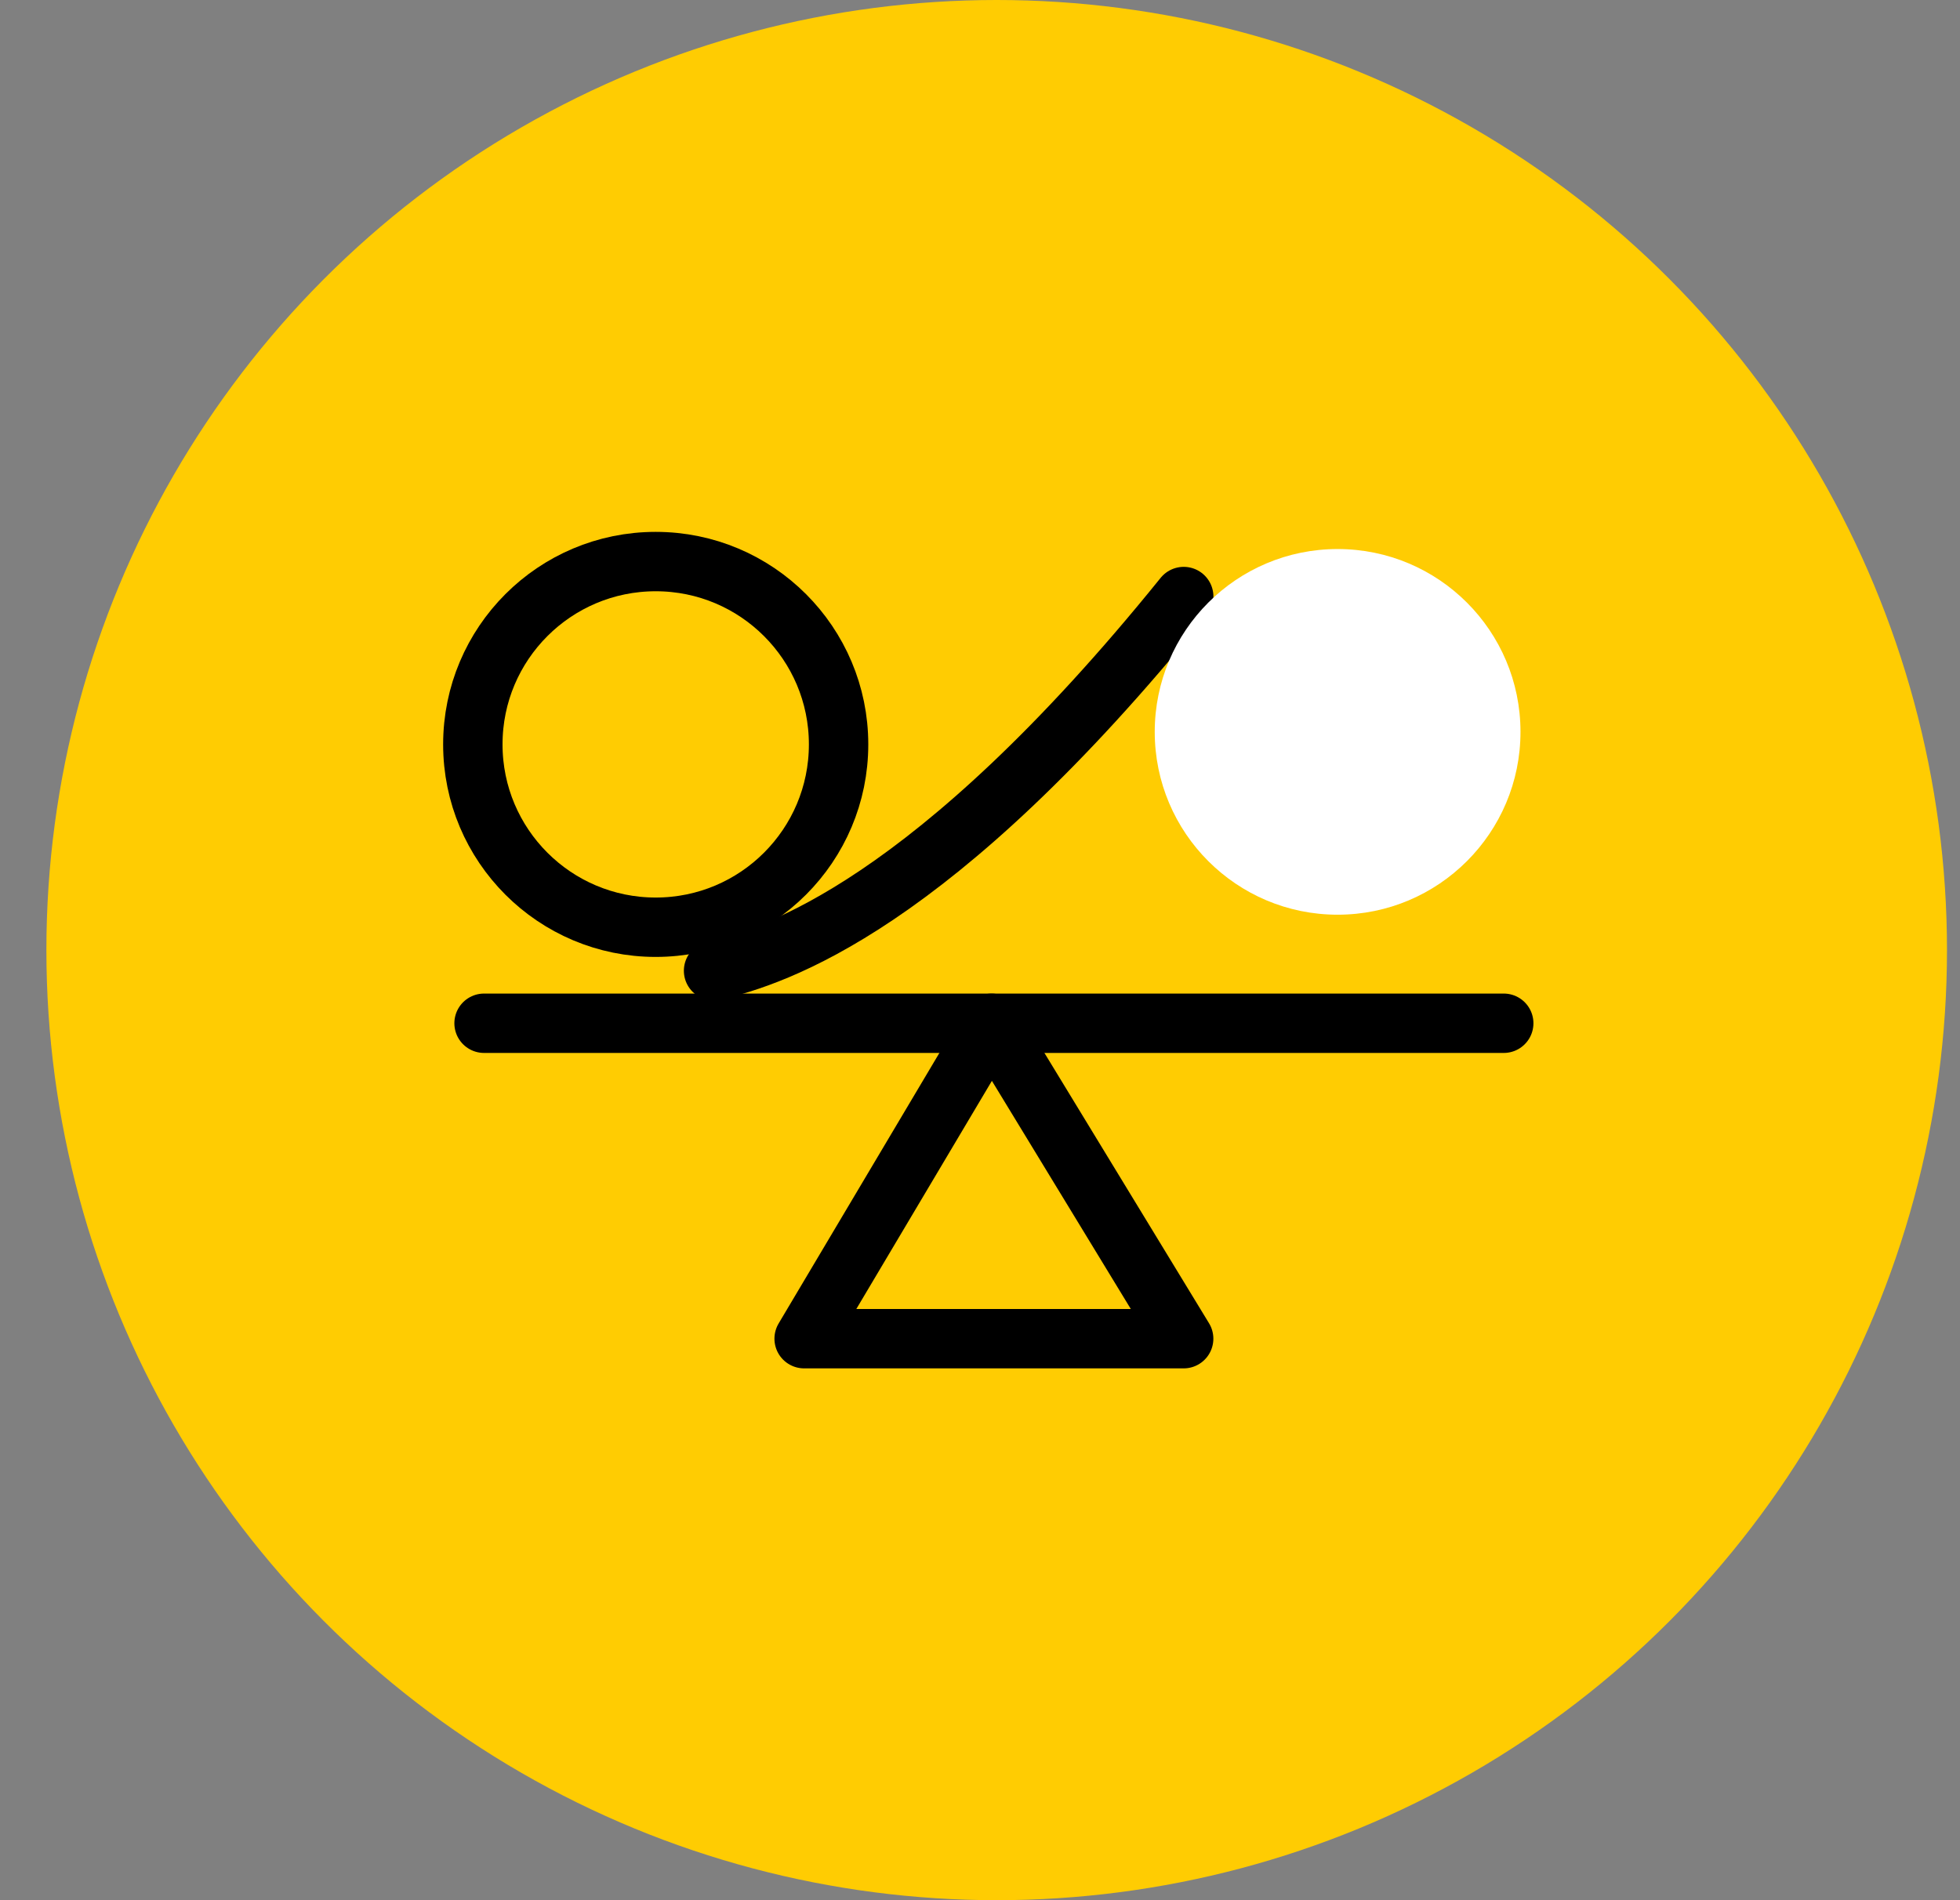
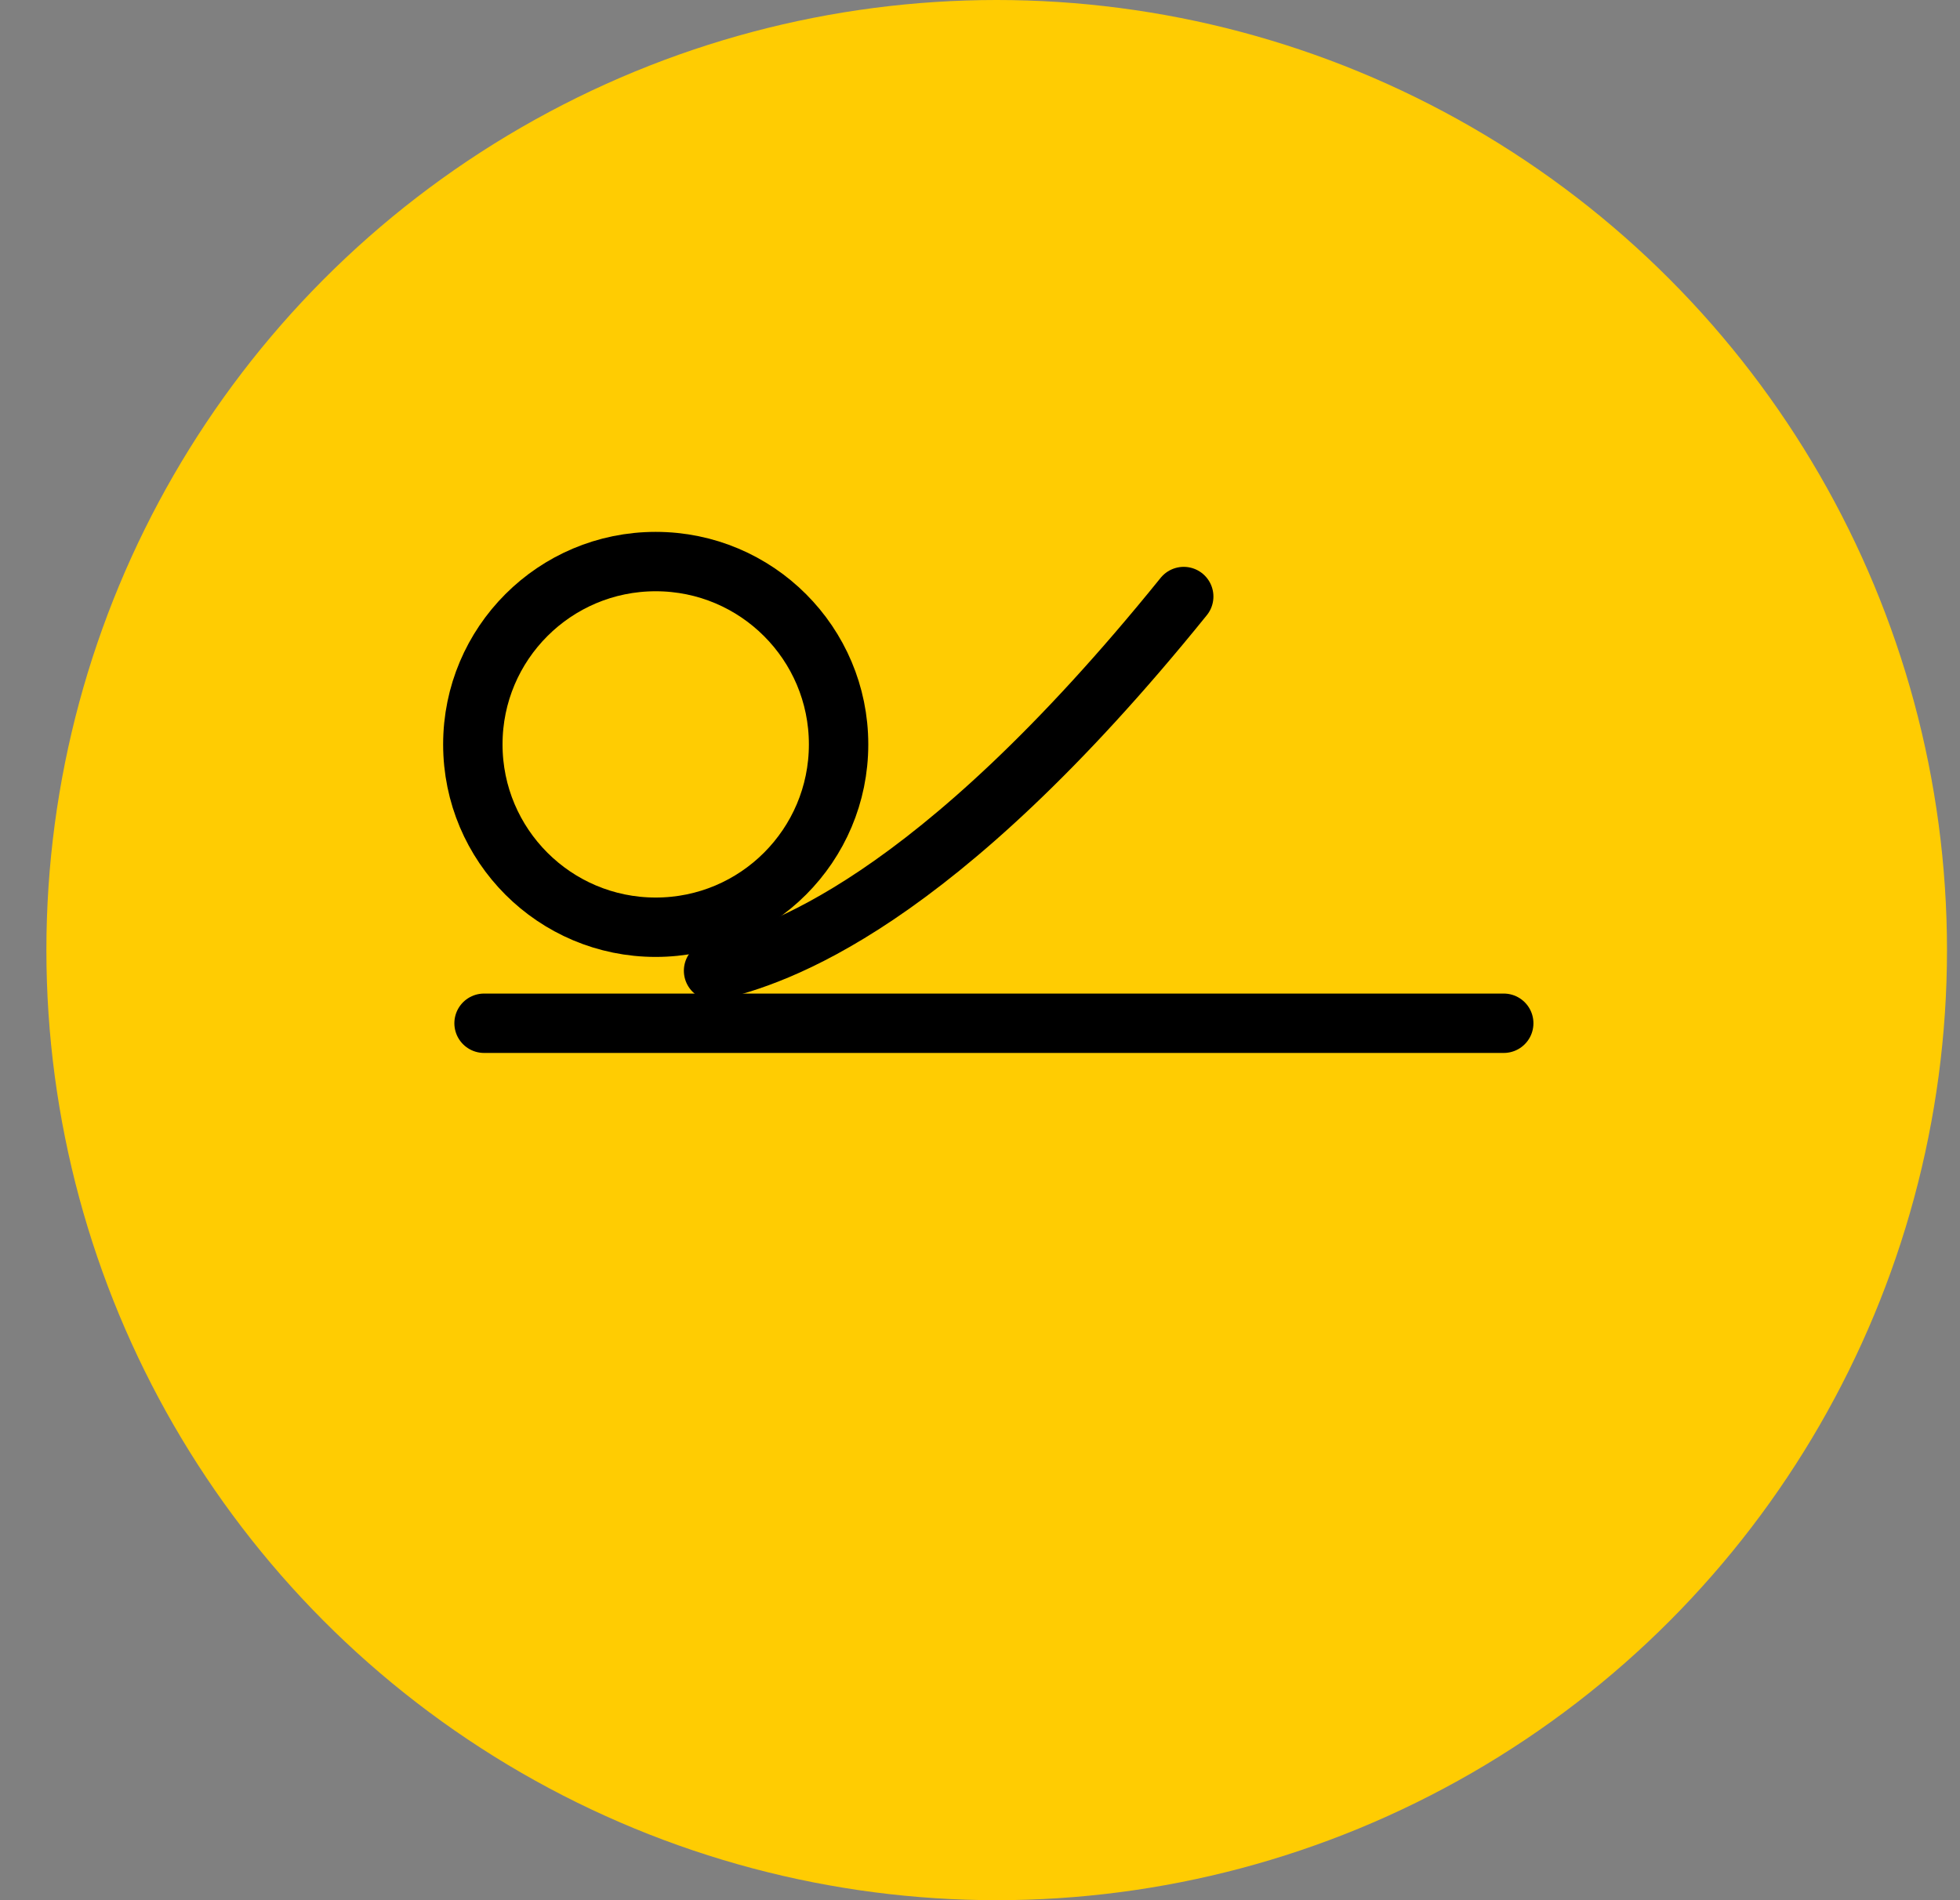
<svg xmlns="http://www.w3.org/2000/svg" width="33" height="32" viewBox="0 0 33 32" fill="none">
  <rect x="0" y="0" width="33" height="32" fill="#808080" stroke="none" />
  <circle cx="16.781" cy="16" r="16" fill="#FFCC02" />
  <path d="M12.014 16.348C13.033 16.108 15.707 15.274 19.93 10.046" stroke="black" stroke-linecap="round" stroke-linejoin="round" />
  <circle cx="11.04" cy="12.536" r="3.079" stroke="black" stroke-linecap="round" stroke-linejoin="round" />
-   <circle cx="22.521" cy="12.325" r="3.079" fill="white" />
  <path d="M8.15 17.232H25.318" stroke="black" stroke-linecap="round" stroke-linejoin="round" />
-   <path d="M16.695 17.232L13.539 22.544H19.929L16.695 17.232Z" stroke="black" stroke-linecap="round" stroke-linejoin="round" />
</svg>